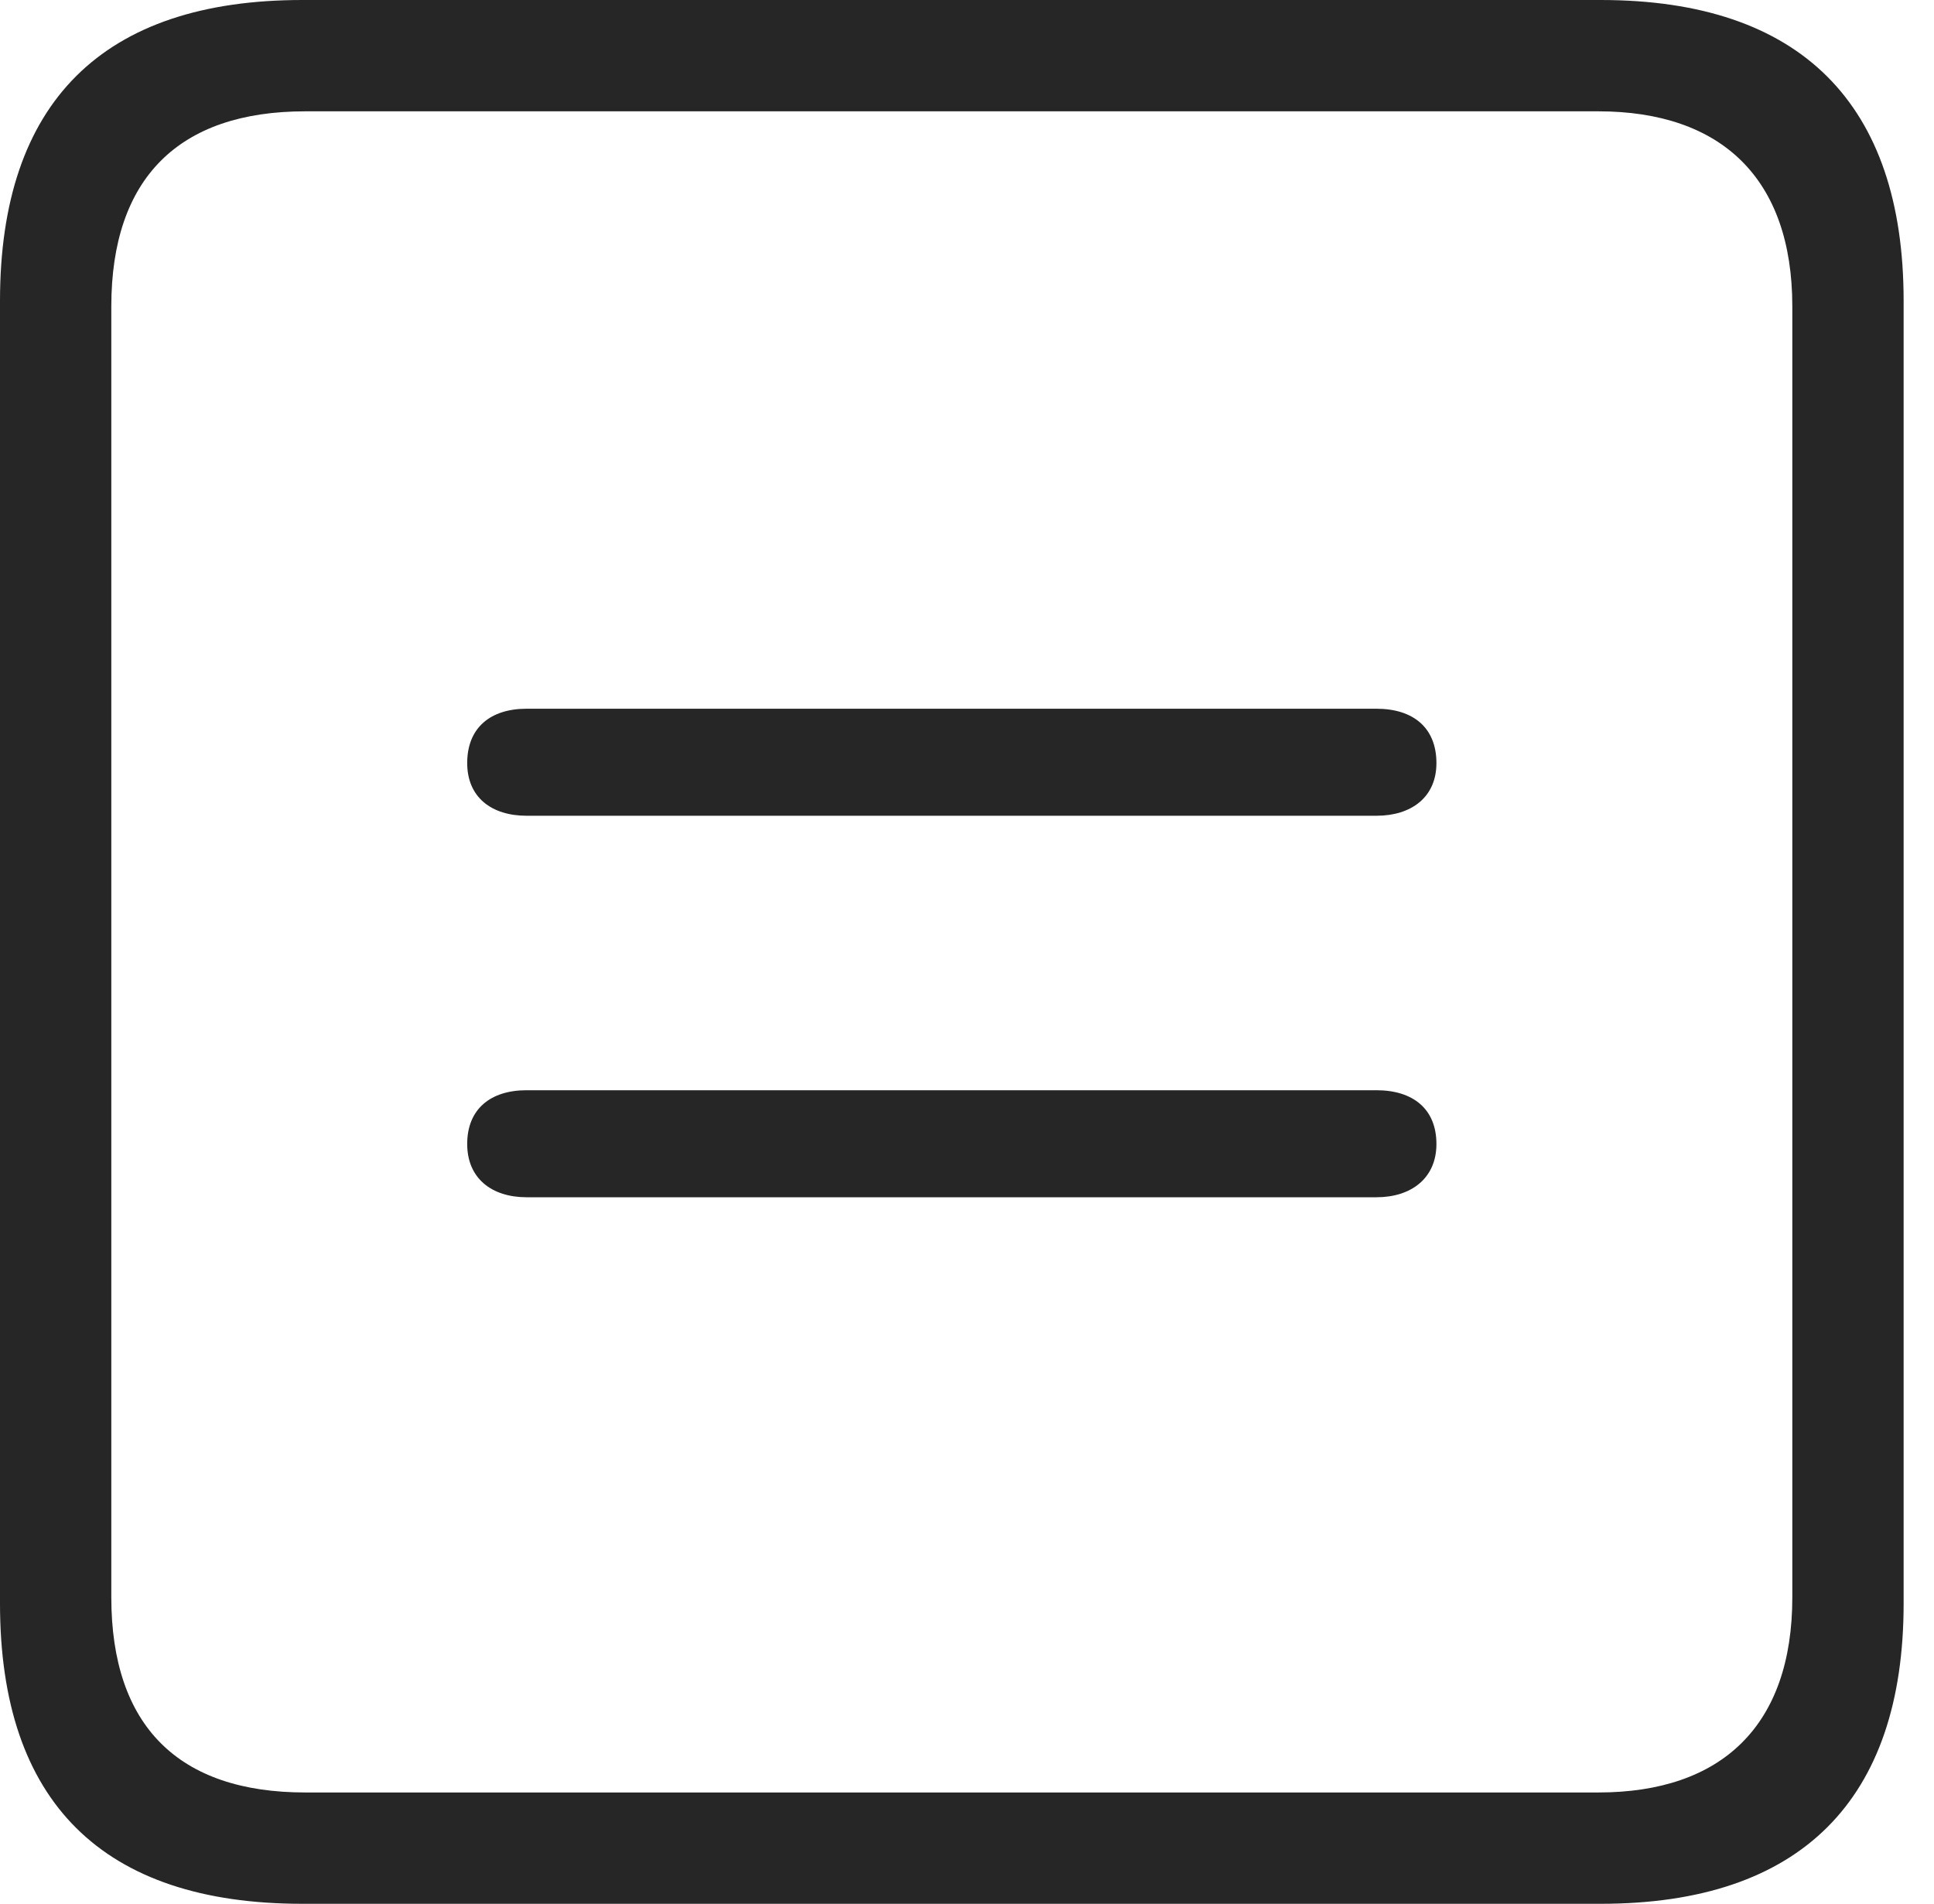
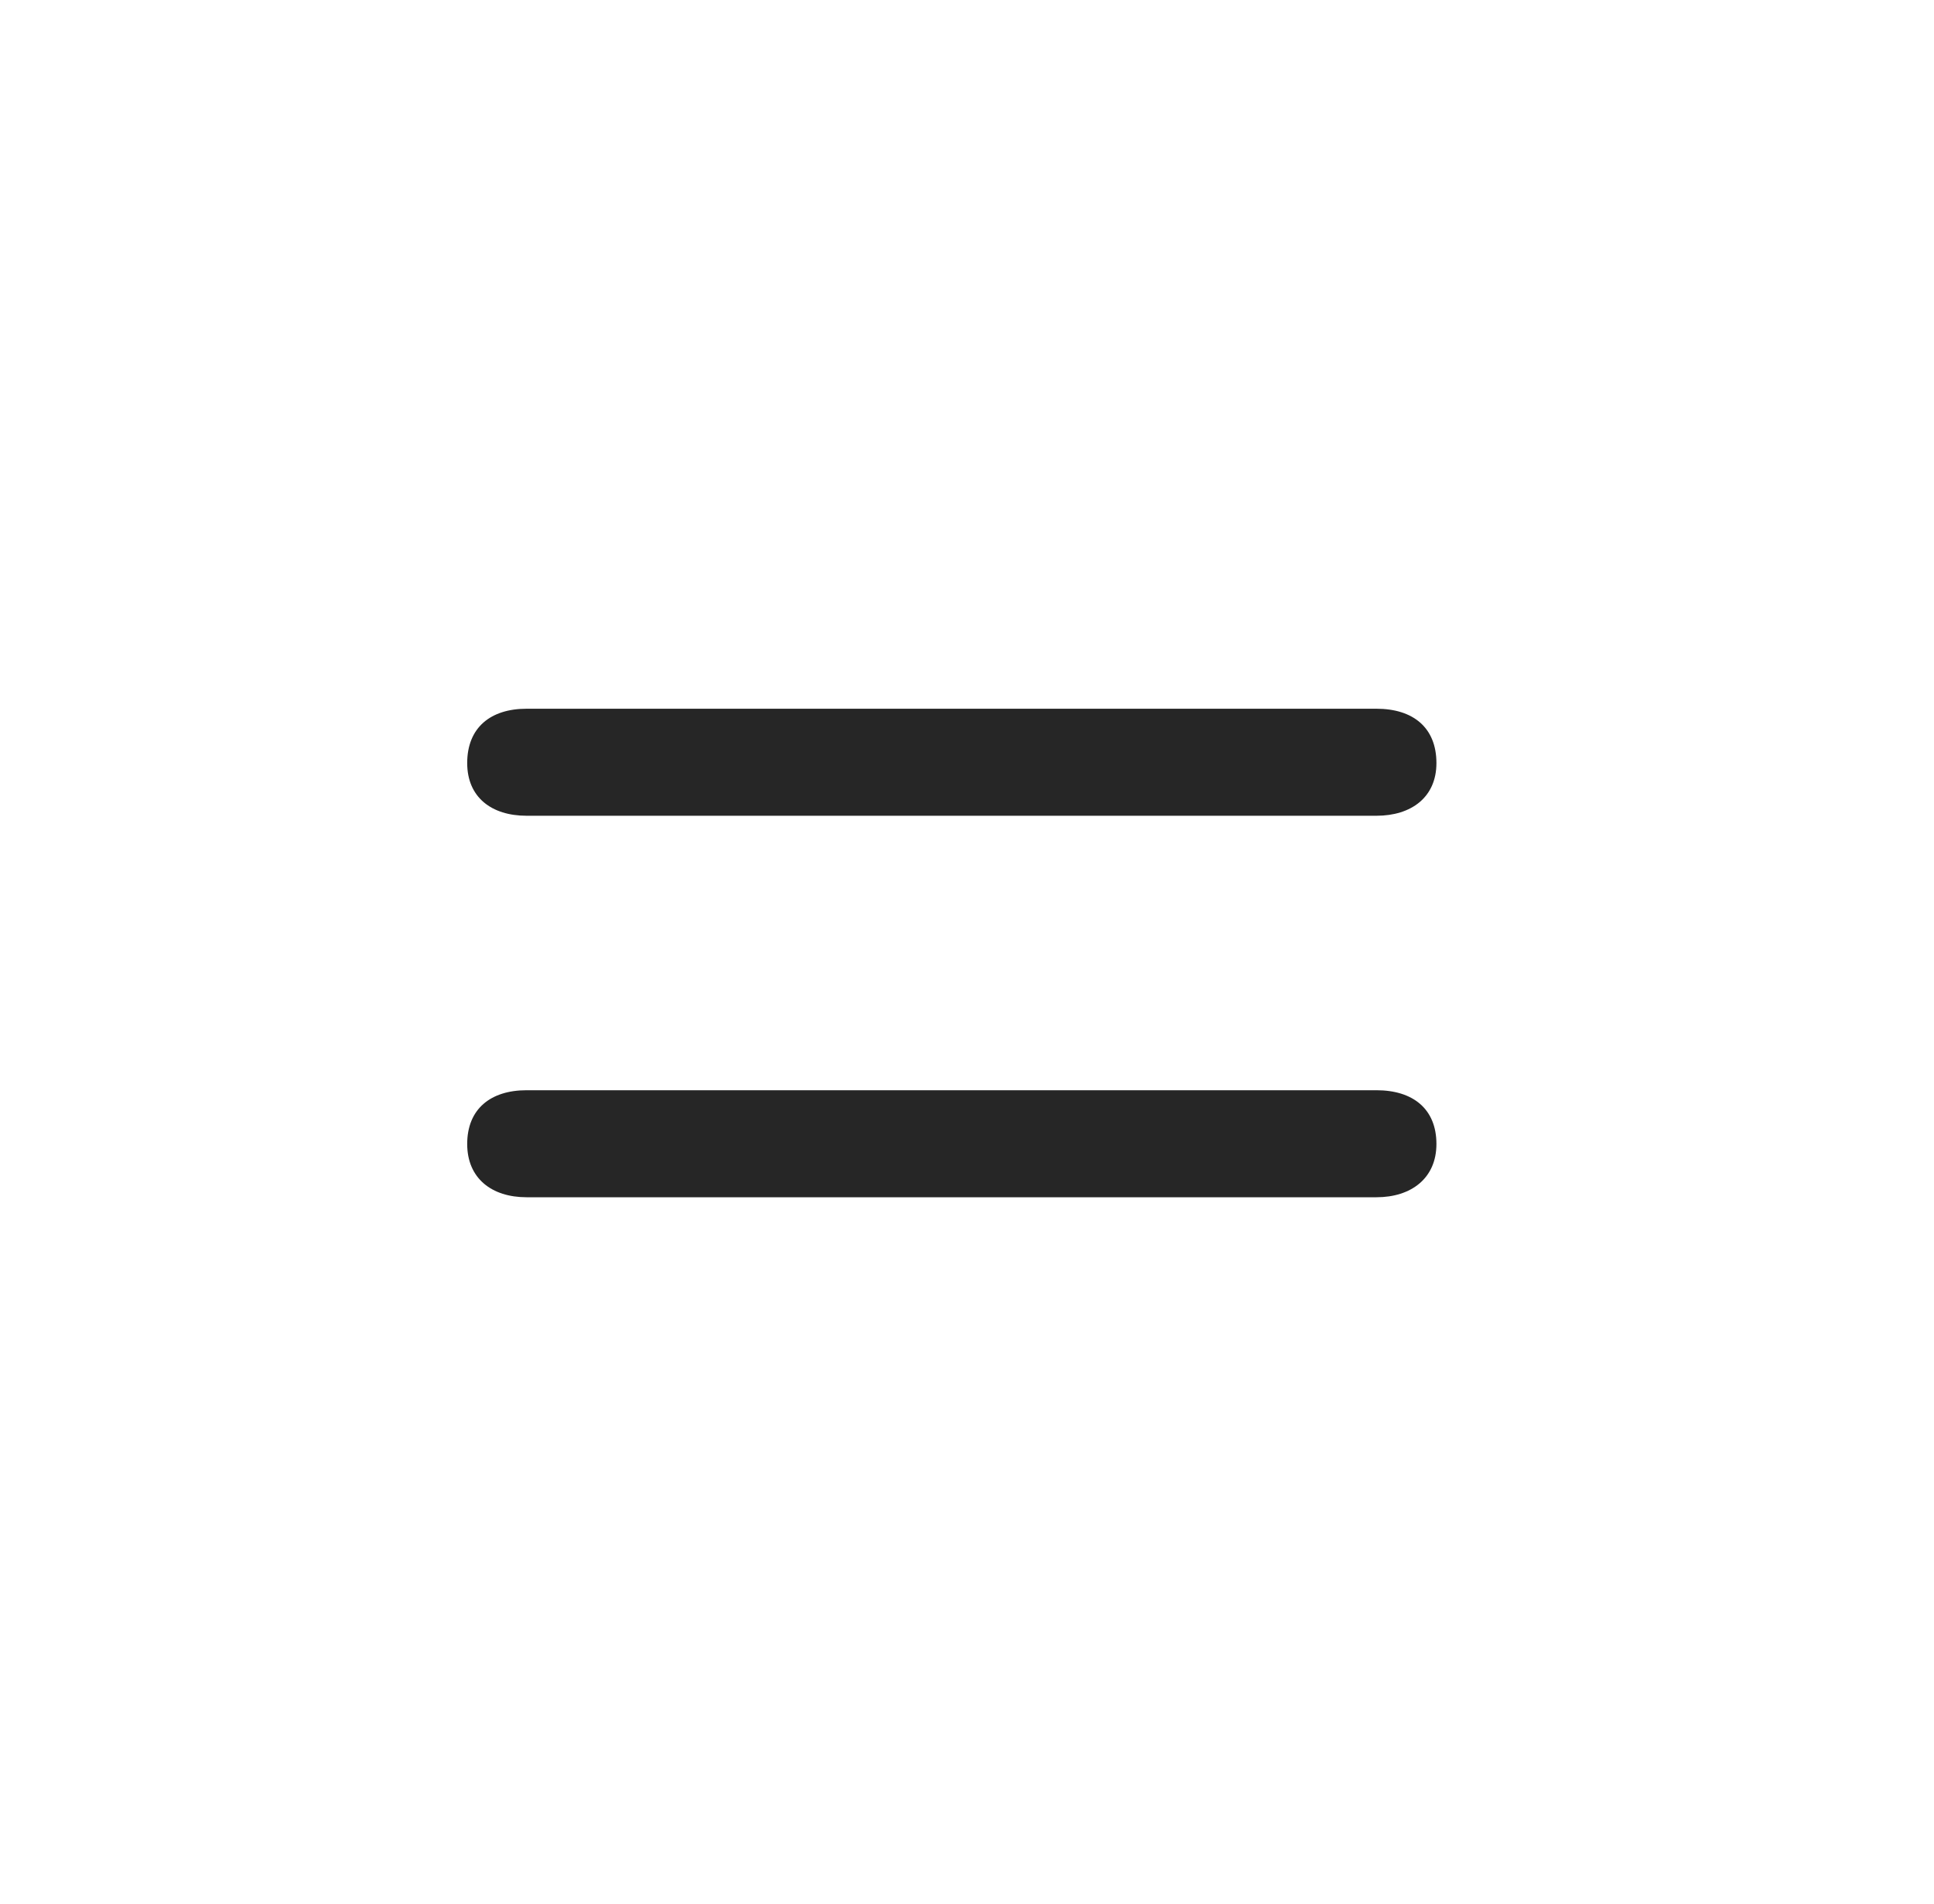
<svg xmlns="http://www.w3.org/2000/svg" version="1.1" viewBox="0 0 22.987 22.632">
  <g>
-     <rect height="22.632" opacity="0" width="22.987" x="0" y="0" />
-     <path d="M3.593 22.626L19.026 22.626C21.404 22.626 22.626 21.392 22.626 19.057L22.626 3.576C22.626 1.234 21.404 0 19.026 0L3.593 0C1.222 0 0 1.215 0 3.576L0 19.057C0 21.418 1.222 22.626 3.593 22.626ZM3.629 21.303C2.123 21.303 1.323 20.514 1.323 18.983L1.323 3.642C1.323 2.119 2.123 1.323 3.629 1.323L18.997 1.323C20.459 1.323 21.303 2.119 21.303 3.642L21.303 18.983C21.303 20.514 20.459 21.303 18.997 21.303Z" fill="black" fill-opacity="0.85" />
    <path d="M6.259 14.229L16.36 14.229C16.773 14.229 17.073 14.003 17.073 13.596C17.073 13.179 16.794 12.957 16.36 12.957L6.259 12.957C5.832 12.957 5.553 13.179 5.553 13.596C5.553 14.003 5.843 14.229 6.259 14.229ZM6.259 9.695L16.36 9.695C16.773 9.695 17.073 9.476 17.073 9.069C17.073 8.646 16.794 8.423 16.36 8.423L6.259 8.423C5.832 8.423 5.553 8.646 5.553 9.069C5.553 9.476 5.843 9.695 6.259 9.695Z" fill="black" fill-opacity="0.85" />
  </g>
</svg>